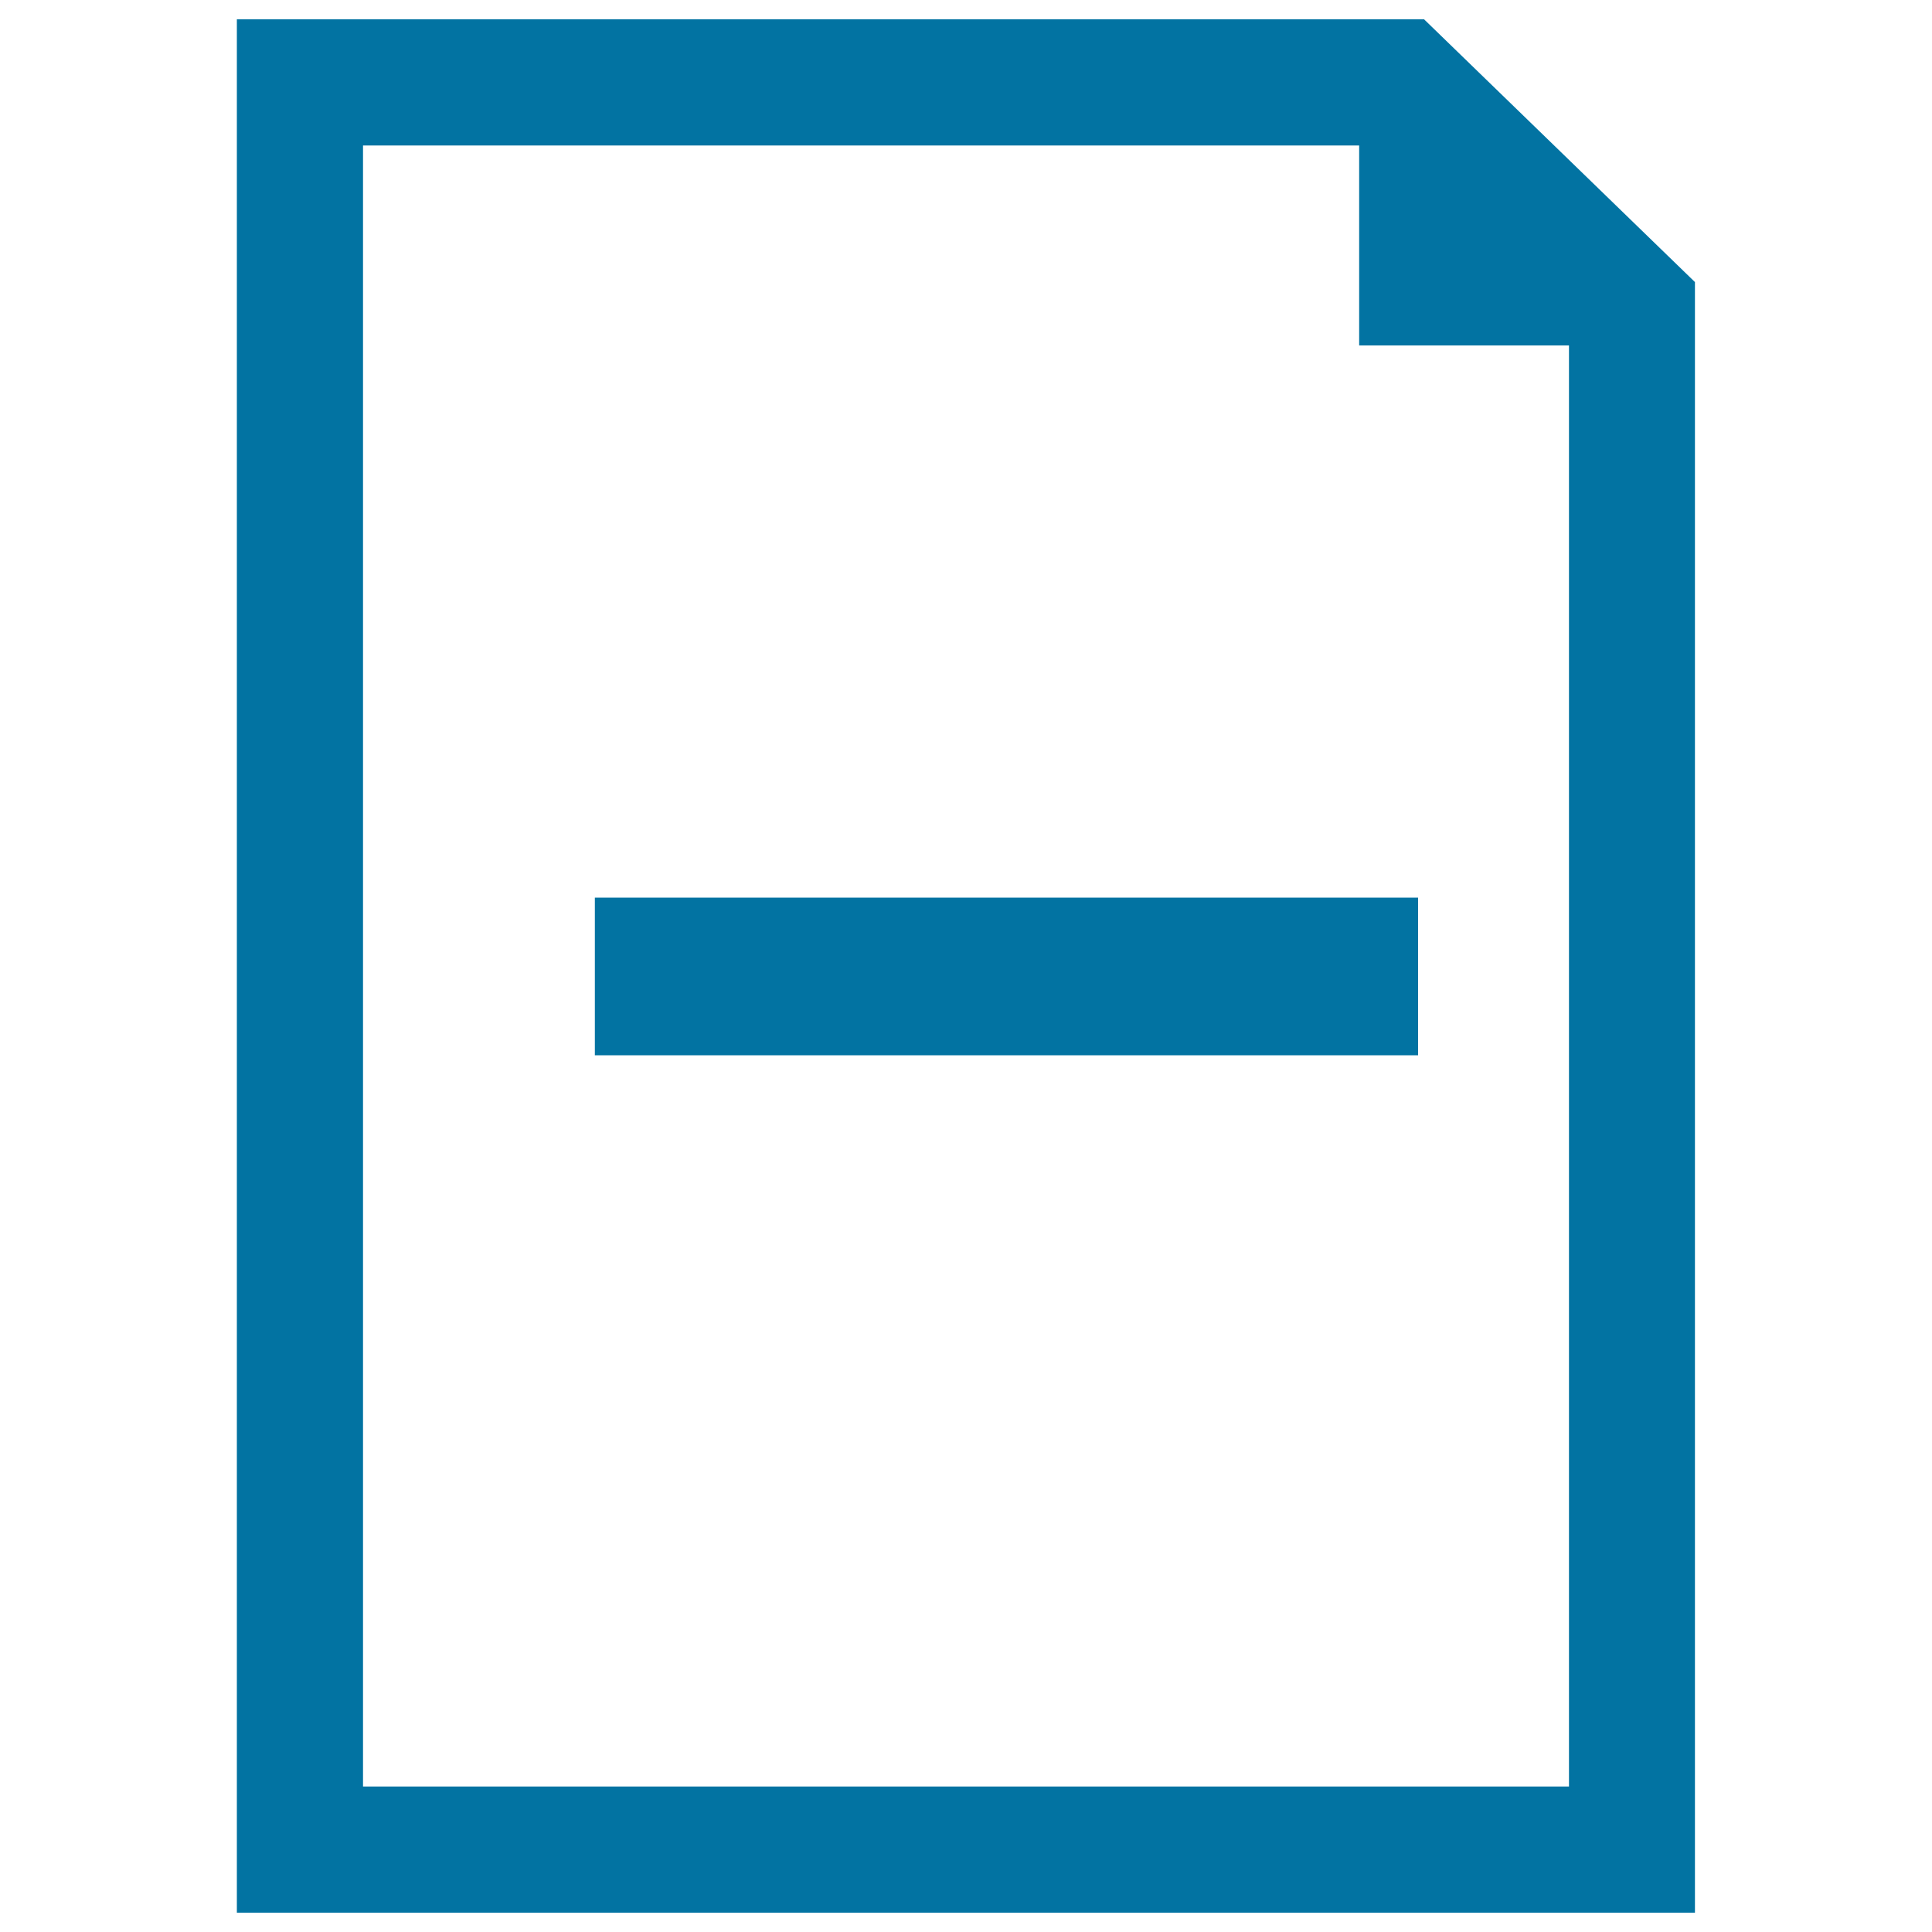
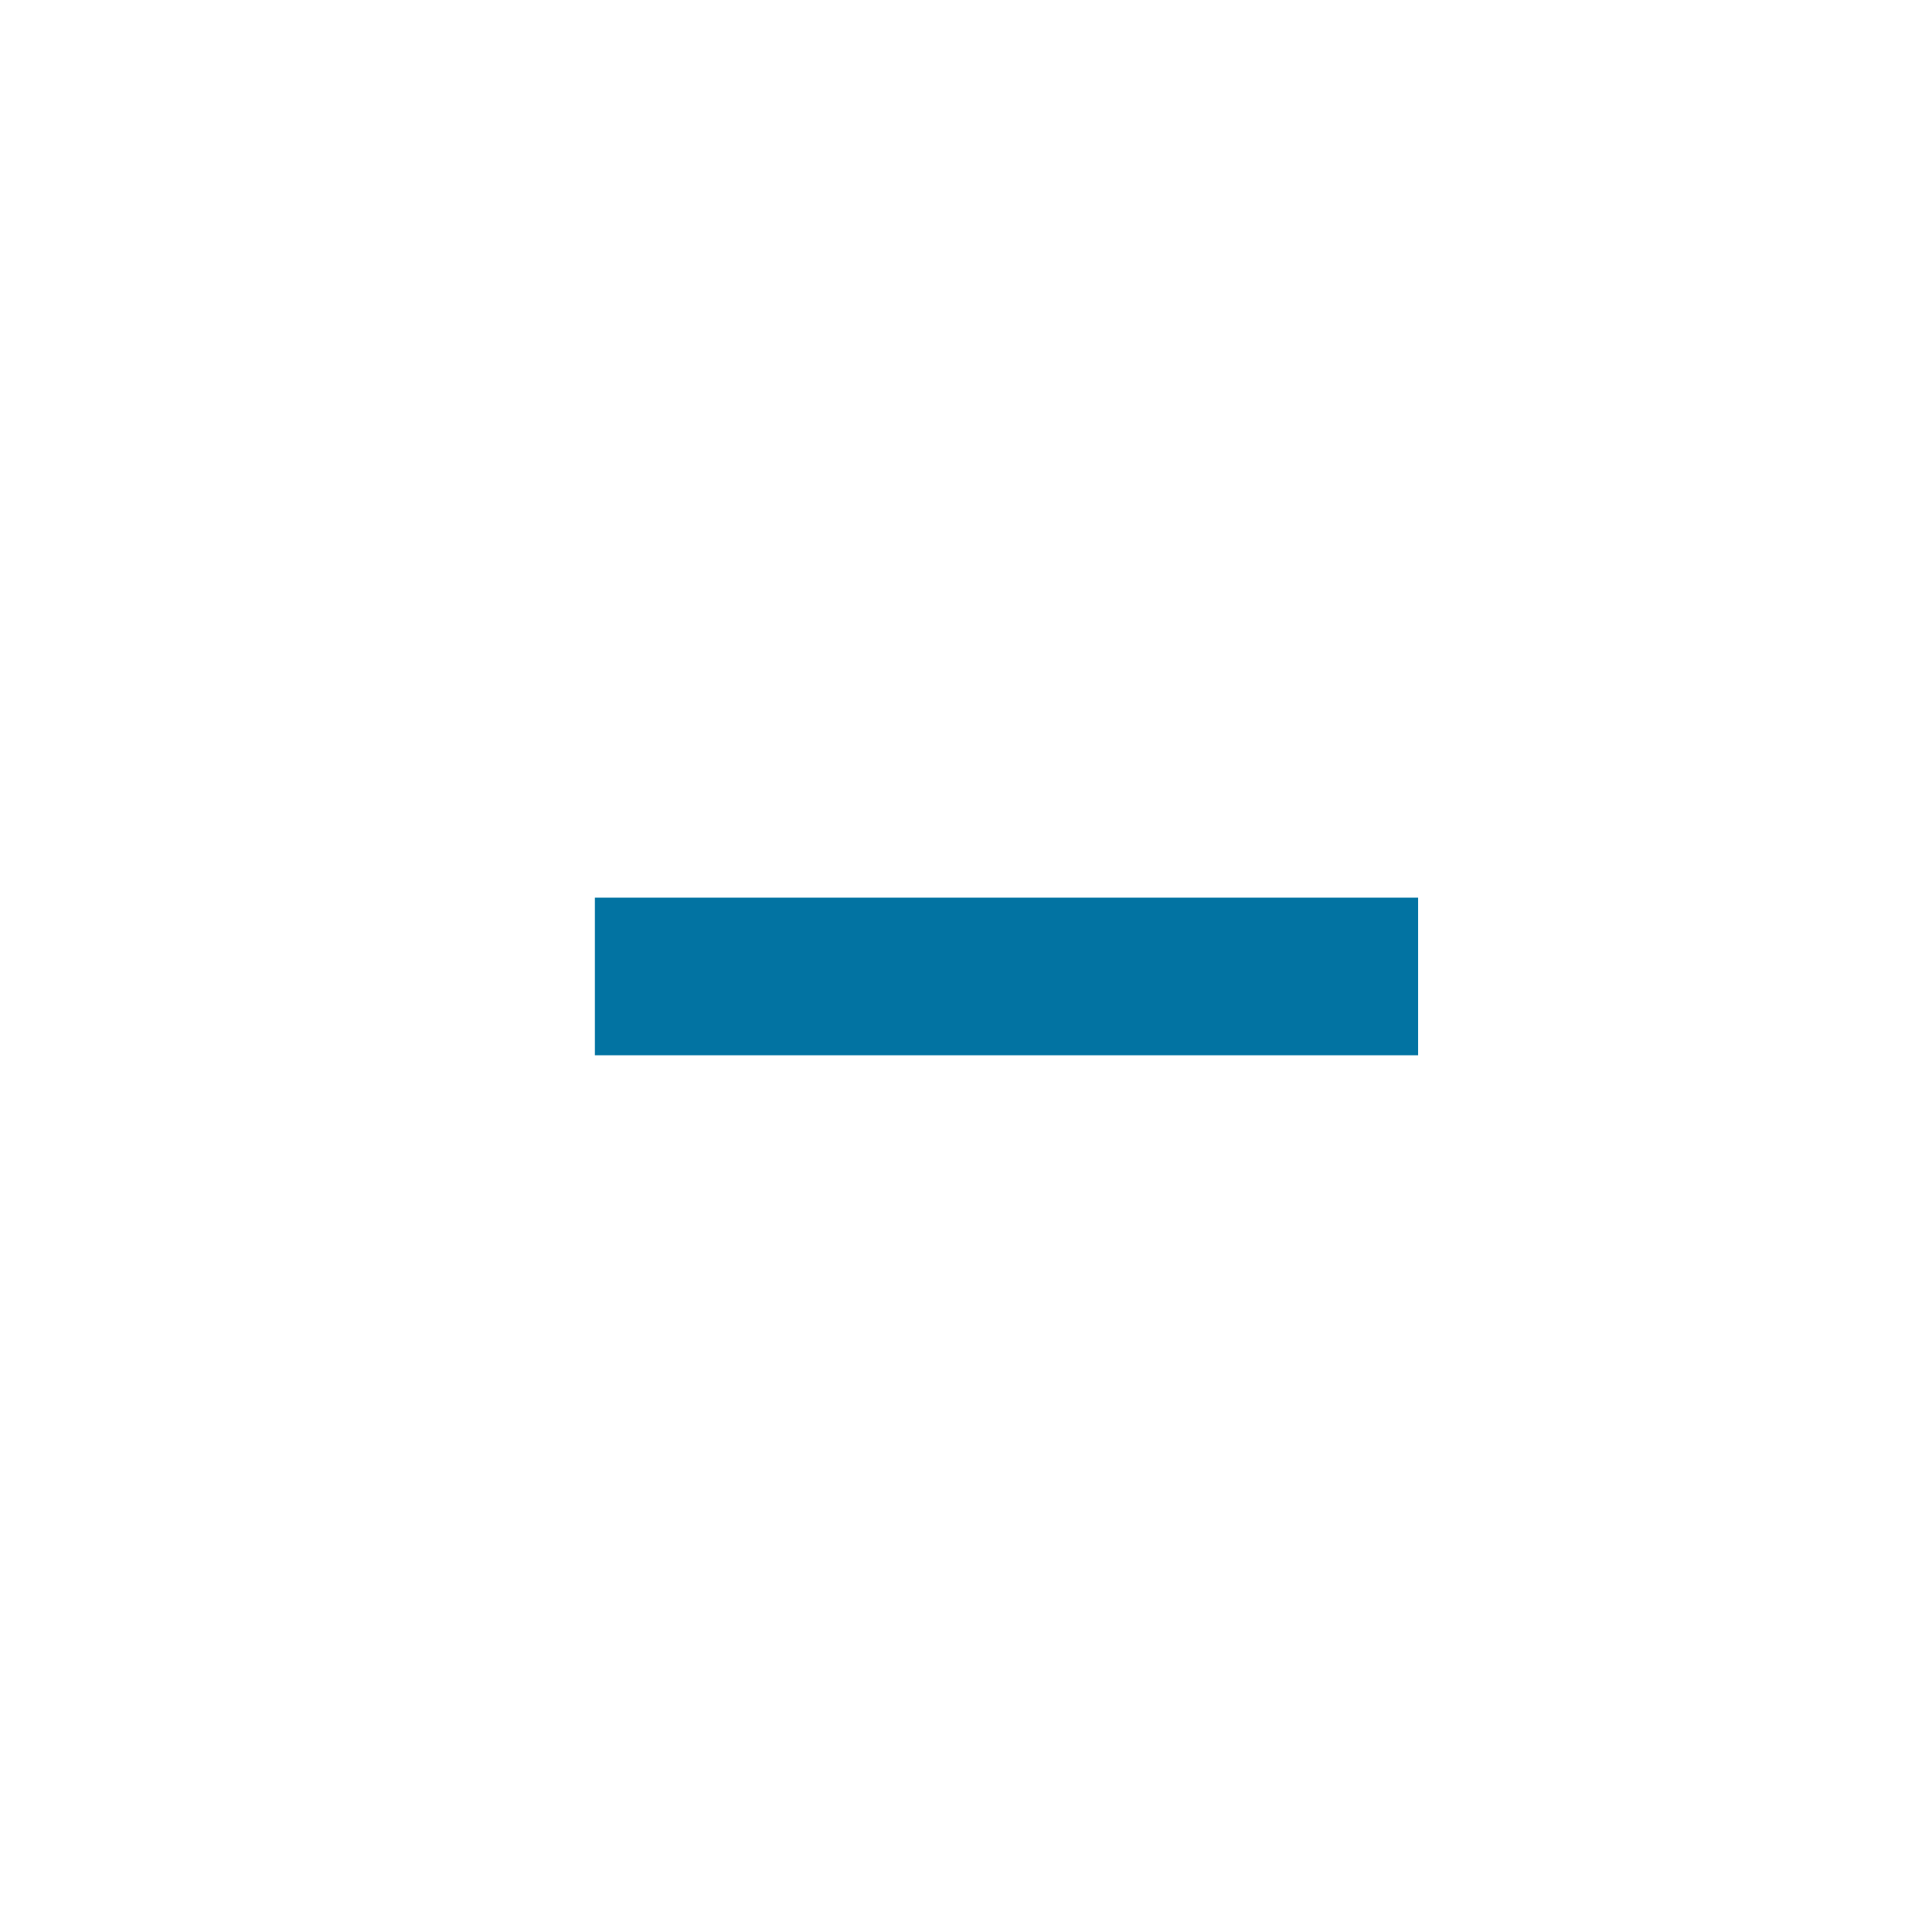
<svg xmlns="http://www.w3.org/2000/svg" viewBox="0 0 1000 1000" style="fill:#0273a2">
  <title>Document With Minus Sign SVG icon</title>
  <g>
    <g id="_x37_2_39_">
      <g>
-         <path d="M737.1,10H122.6v980h754.7V146L737.1,10z M812.1,924.7H187.9V75.3h515.6v103.5h108.6C812.1,178.8,812.1,924.7,812.1,924.7z" />
        <path d="M347.4,464.6h-39.5v81.6h39.5c130.2,0,216.9,0,347.1,0h39.5v-81.6h-39.4C564.3,464.6,477.6,464.6,347.4,464.6z" />
      </g>
    </g>
  </g>
</svg>